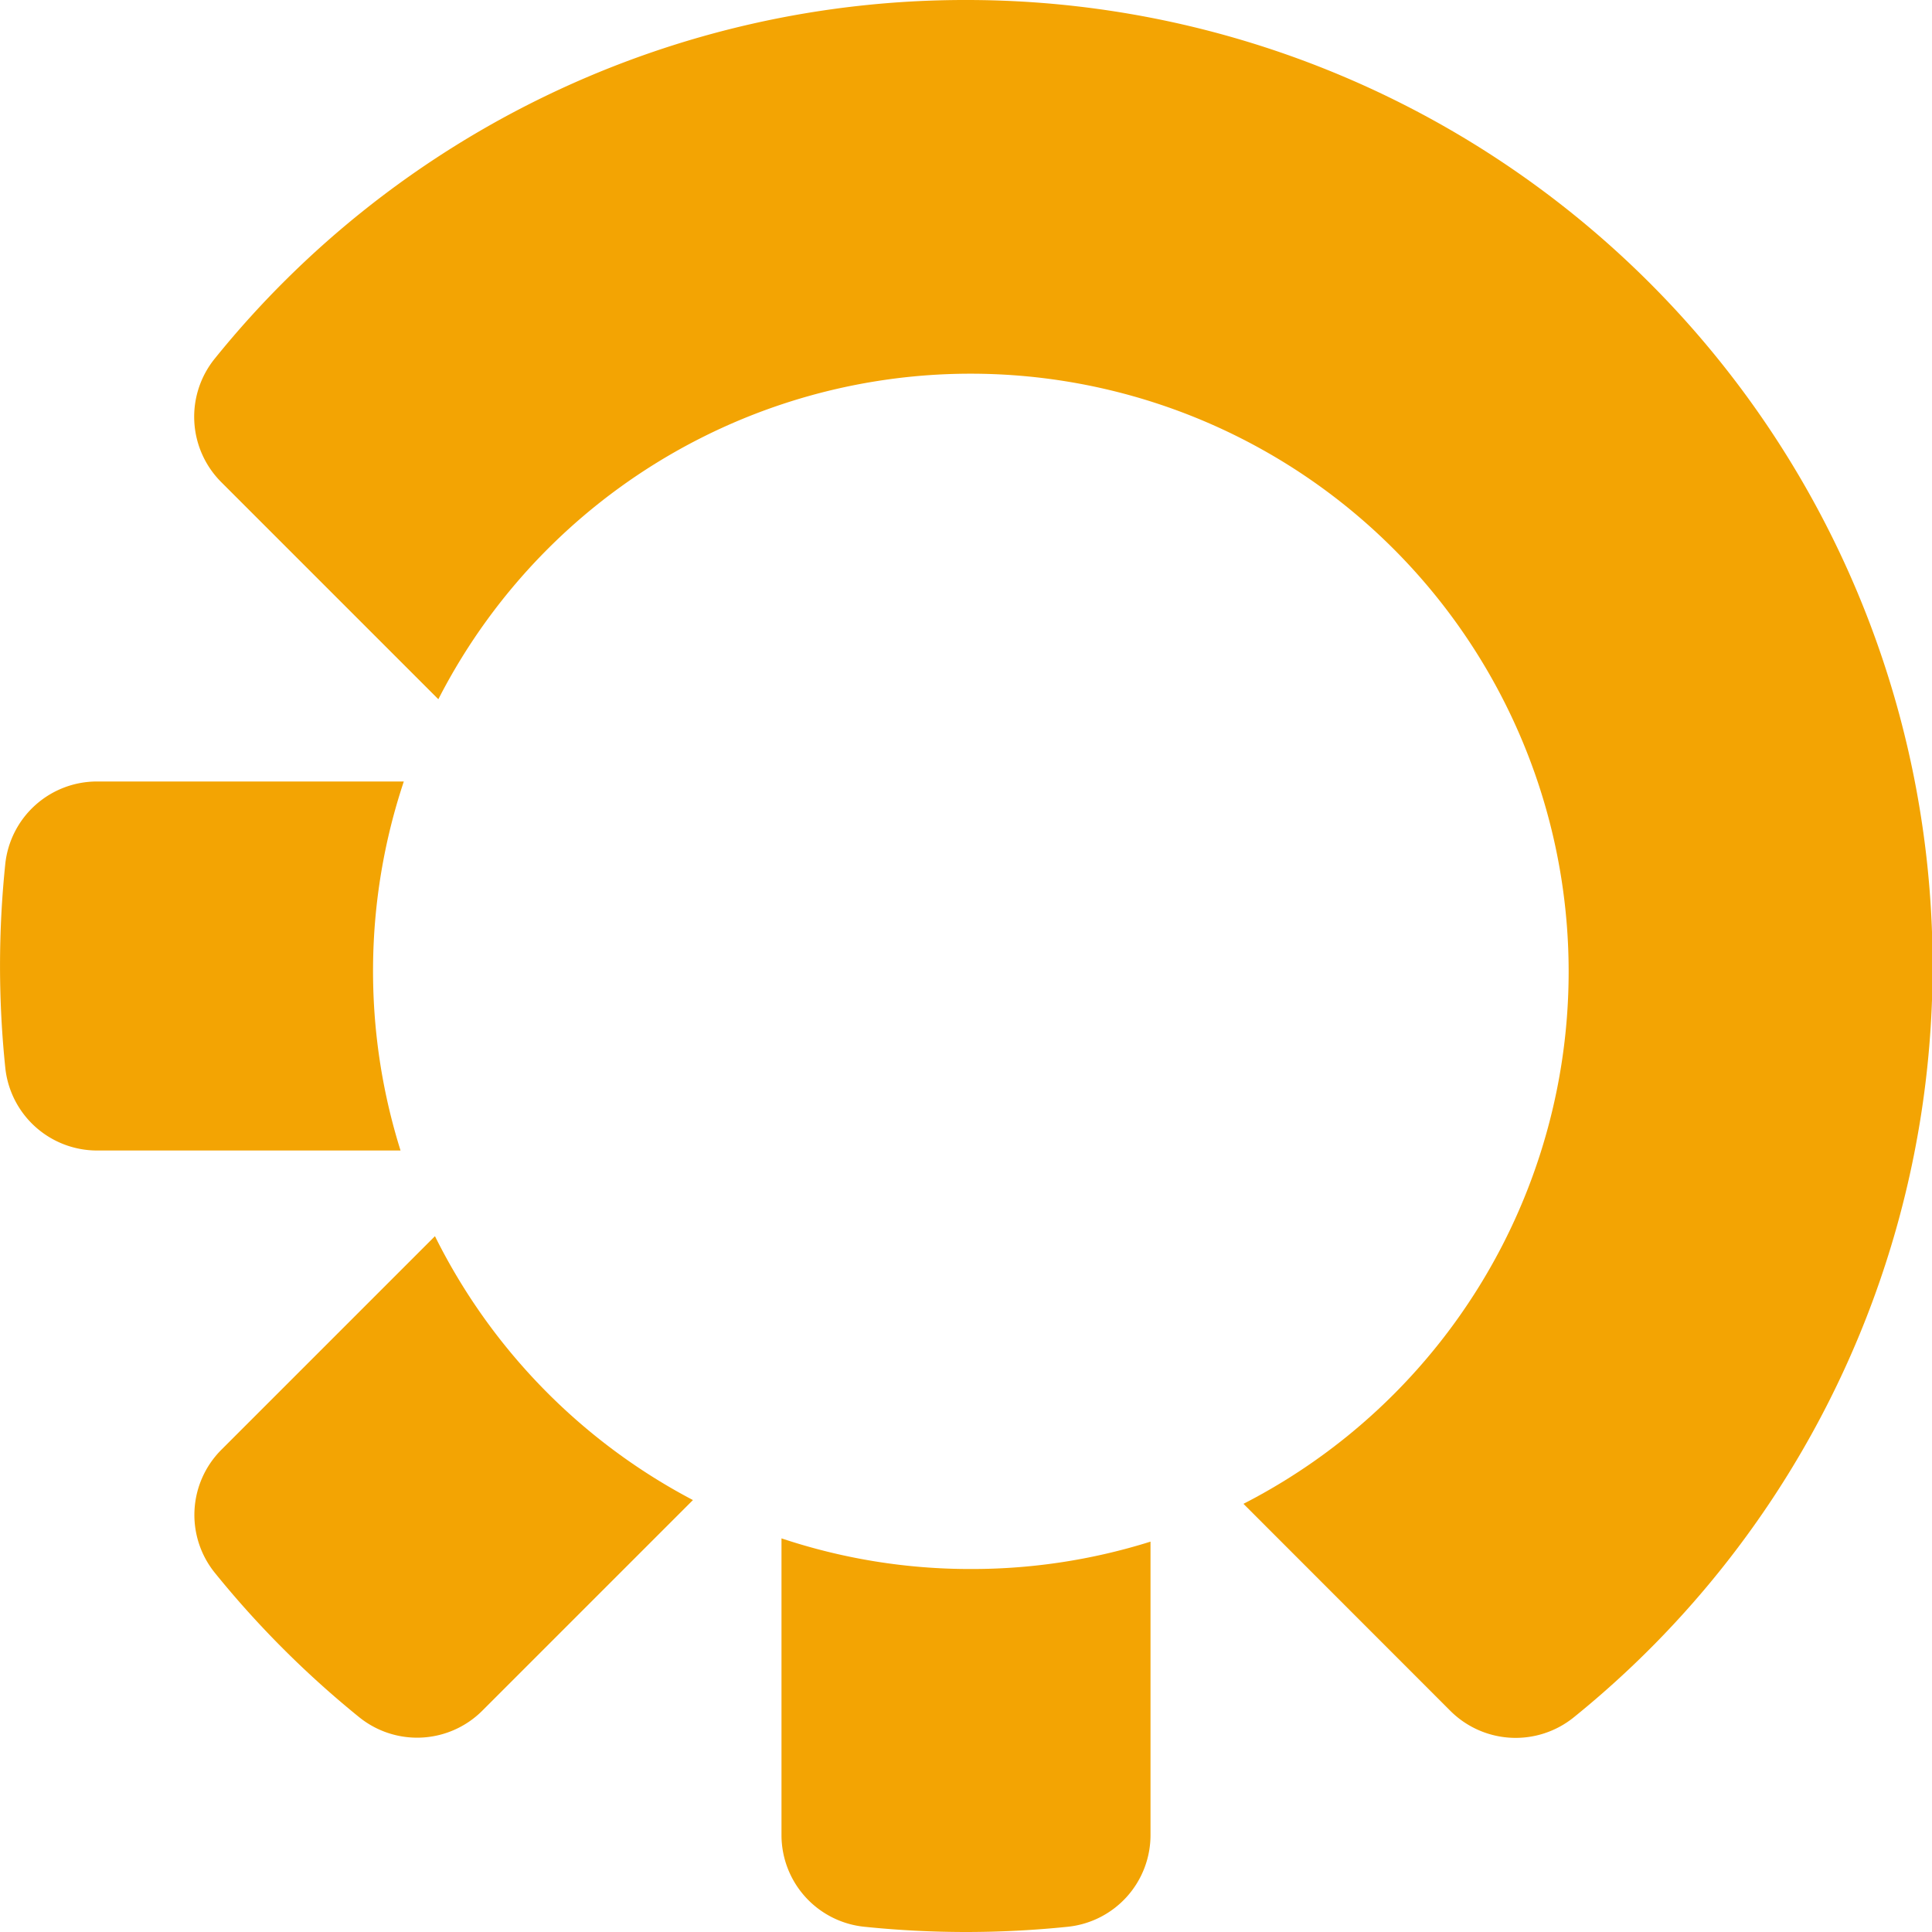
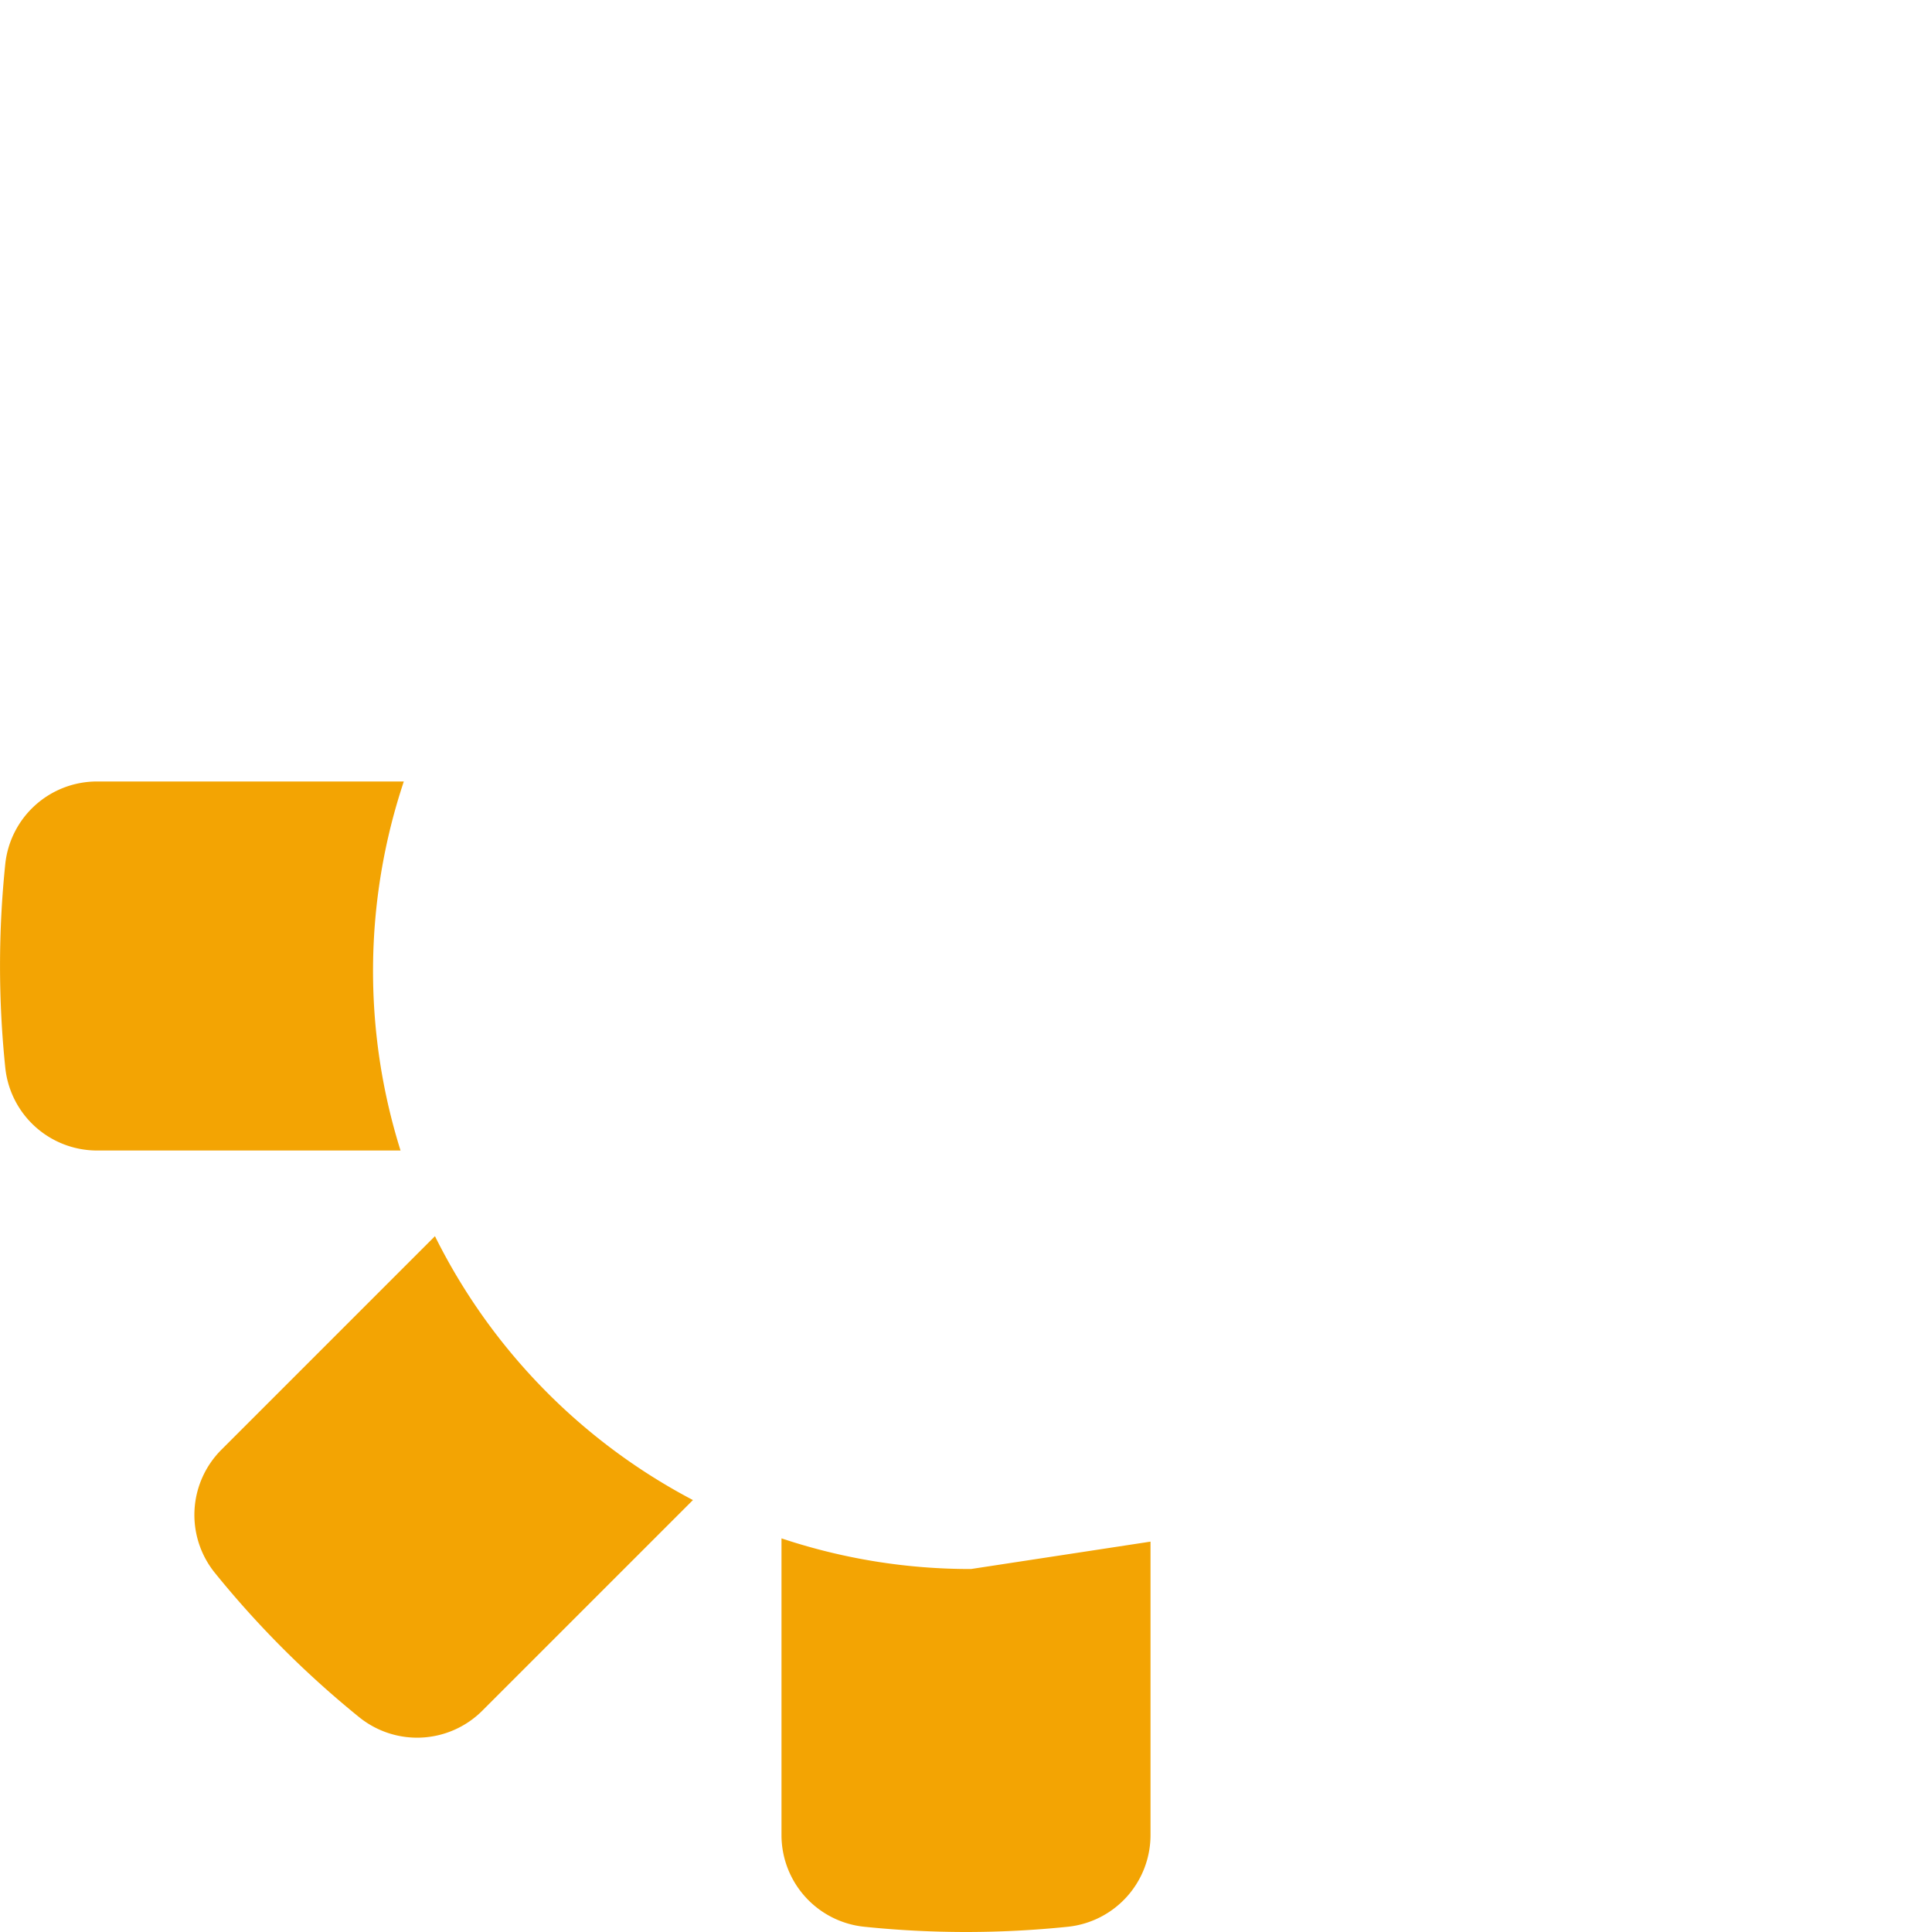
<svg xmlns="http://www.w3.org/2000/svg" viewBox="0 0 153.82 153.82">
  <defs>
    <style>.cls-1{fill:#f3a403;}</style>
  </defs>
  <title>Main2</title>
  <g id="Capa_2" data-name="Capa 2">
    <g id="Capa_1-2" data-name="Capa 1">
      <path class="cls-1" d="M34.63,98.42l-17,17a7.34,7.34,0,0,0-.52,9.81,77.52,77.52,0,0,0,11.49,11.49,7.34,7.34,0,0,0,9.8-.52l16.77-16.77A47.67,47.67,0,0,1,34.63,98.42Z" />
-       <path class="cls-1" d="M76.91,0A76.76,76.76,0,0,0,17.1,28.55a7.36,7.36,0,0,0,.51,9.83L34.9,55.67A47.61,47.61,0,1,1,99,119.73l16.48,16.49a7.36,7.36,0,0,0,9.83.5A76.91,76.91,0,0,0,76.91,0Z" />
      <path class="cls-1" d="M7.72,62.22a7.34,7.34,0,0,0-7.3,6.57A78.8,78.8,0,0,0,.42,85,7.35,7.35,0,0,0,7.73,91.6H31.89a47.71,47.71,0,0,1,.26-29.38Z" />
-       <path class="cls-1" d="M77.31,124.92a47.39,47.39,0,0,1-15.09-2.44V146.1a7.34,7.34,0,0,0,6.57,7.3,78.8,78.8,0,0,0,16.25,0,7.34,7.34,0,0,0,6.56-7.3V122.74A47.45,47.45,0,0,1,77.31,124.92Z" />
+       <path class="cls-1" d="M77.31,124.92a47.39,47.39,0,0,1-15.09-2.44V146.1a7.34,7.34,0,0,0,6.57,7.3,78.8,78.8,0,0,0,16.25,0,7.34,7.34,0,0,0,6.56-7.3V122.74Z" />
    </g>
  </g>
</svg>